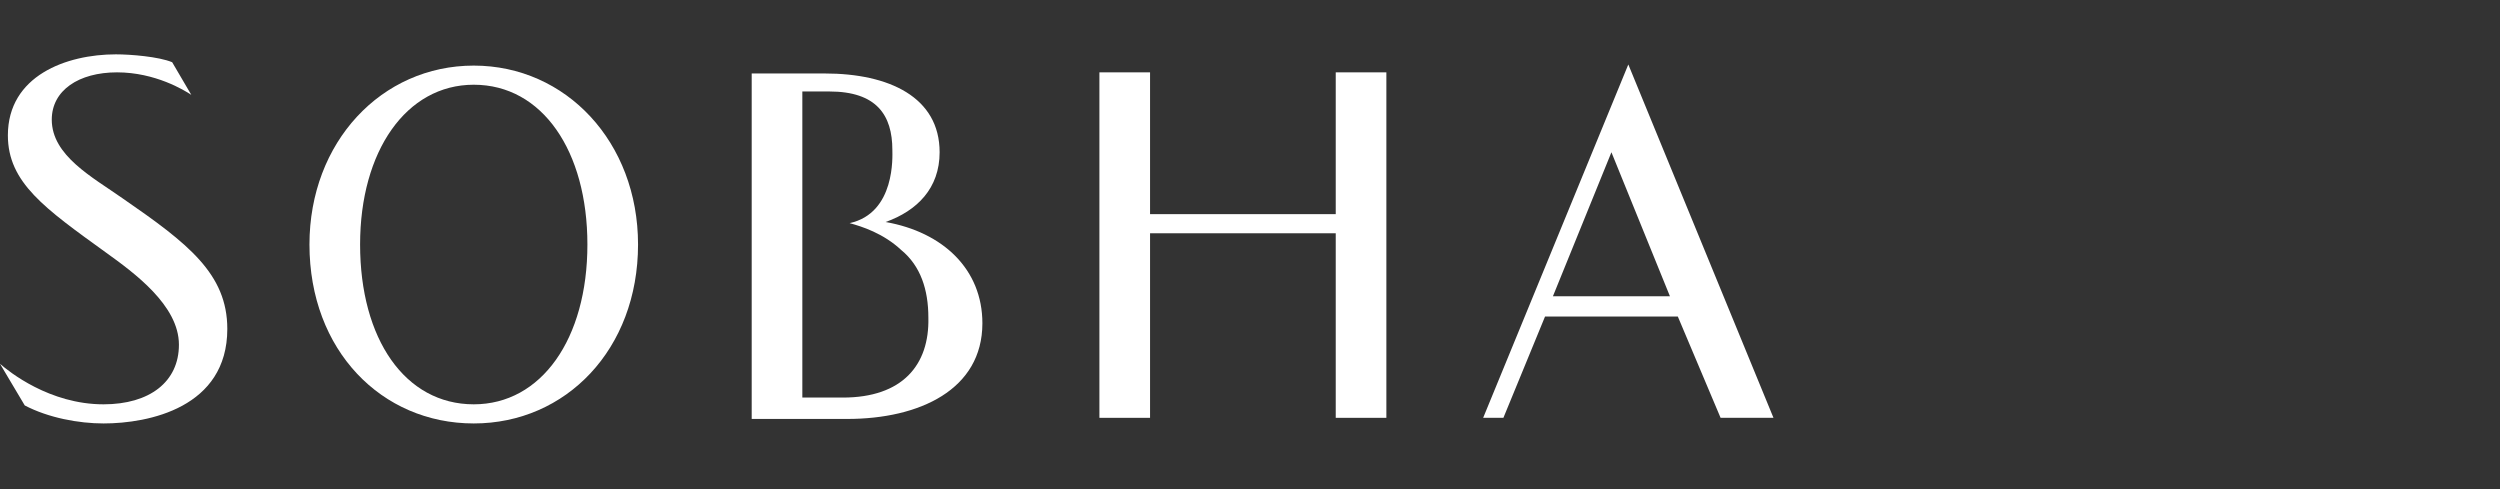
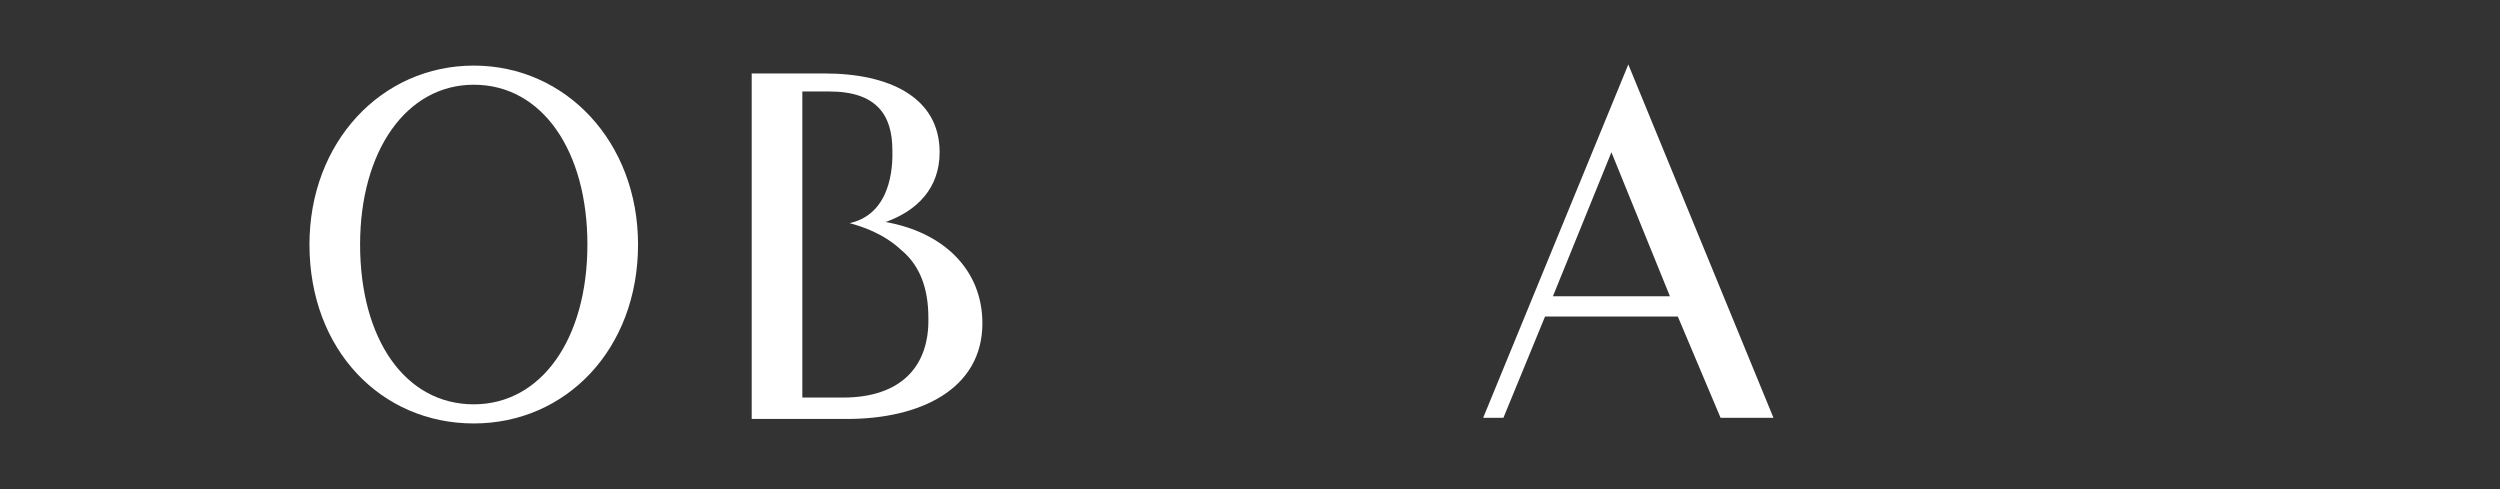
<svg xmlns="http://www.w3.org/2000/svg" width="184" height="36" viewBox="0 0 184 36" fill="none">
  <rect x="0" y="0" width="184" height="36" fill="#333333" stroke="none" />
  <path d="M65.181 16.34C67.5 15.512 69.156 13.856 69.156 11.206C69.156 7.147 65.43 5.408 60.709 5.408H55.325V30.834H62.365C67.666 30.834 72.304 28.681 72.304 23.794C72.304 19.819 69.405 17.086 65.181 16.34ZM62.034 29.261H59.052V17.003V15.595V6.733H61.04C64.518 6.733 65.678 8.472 65.678 11.04C65.678 11.454 65.926 15.678 62.531 16.423C63.442 16.672 65.015 17.169 66.341 18.411C67.749 19.571 68.328 21.31 68.328 23.38C68.411 26.859 66.423 29.261 62.034 29.261Z" fill="white" />
-   <path d="M1.822 29.84C3.561 30.752 5.798 31.166 7.62 31.166C10.932 31.166 16.73 30.006 16.73 24.209C16.73 20.15 13.831 17.914 9.028 14.601C6.791 13.028 3.81 11.454 3.81 8.804C3.81 6.65 5.798 5.325 8.614 5.325C11.429 5.325 13.583 6.65 14.08 6.982L12.672 4.58C11.678 4.166 9.607 4 8.531 4C4.886 4 0.58 5.574 0.58 9.963C0.58 13.442 3.313 15.347 7.785 18.577C9.856 20.067 13.169 22.469 13.169 25.368C13.169 28.101 11.015 29.758 7.62 29.758C3.644 29.758 0.663 27.356 0 26.776L1.822 29.84Z" fill="white" />
  <path d="M34.868 31.166C28.077 31.166 22.776 25.782 22.776 17.997C22.776 10.46 28.077 4.828 34.868 4.828C41.66 4.828 46.96 10.46 46.96 17.997C46.96 25.699 41.66 31.166 34.868 31.166ZM43.233 17.997C43.233 11.123 39.92 6.236 34.868 6.236C29.899 6.236 26.503 11.123 26.503 17.997C26.503 24.954 29.816 29.758 34.868 29.758C39.837 29.758 43.233 24.954 43.233 17.997Z" fill="white" />
  <path d="M123.488 23.297H113.715L110.65 30.752H109.16L119.844 4.745L130.528 30.752H126.635L123.488 23.297ZM114.294 21.807H122.908L118.601 11.206L114.294 21.807Z" fill="white" />
-   <path d="M98.31 5.325V15.761H84.644V5.325H80.917V30.752H84.644V17.169H98.31V30.752H102.037V5.325H98.31Z" fill="white" />
</svg>